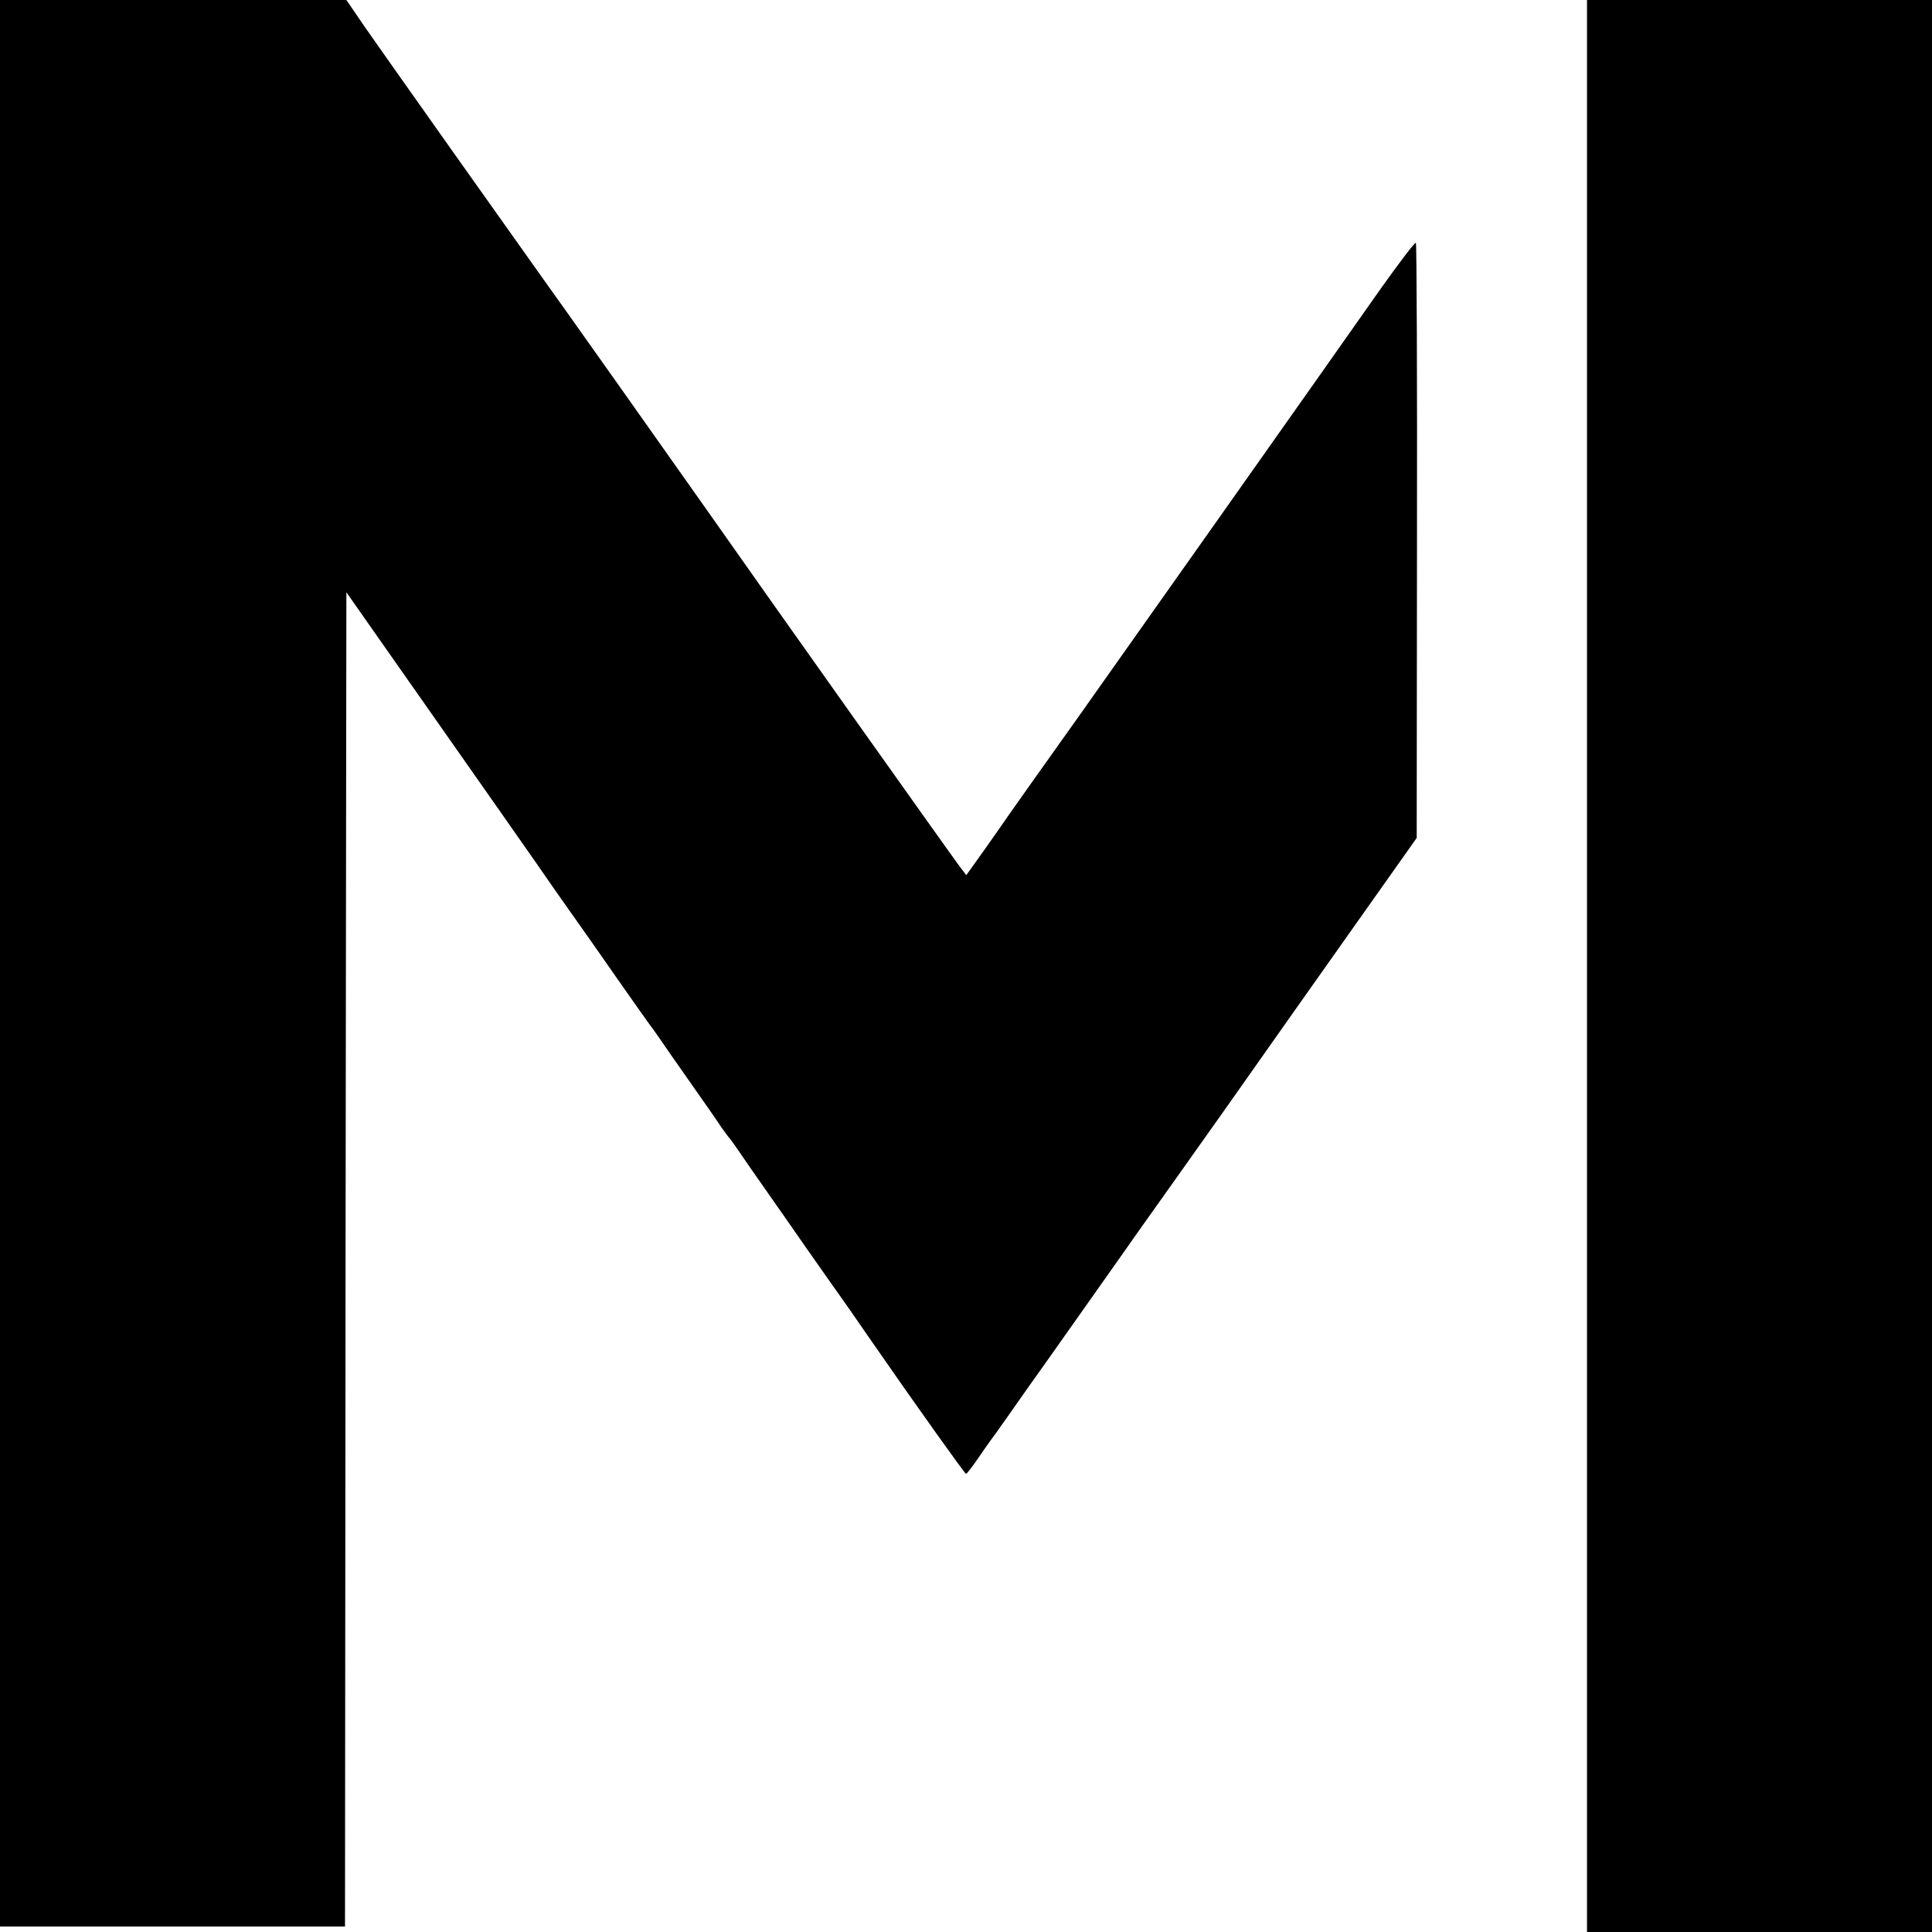
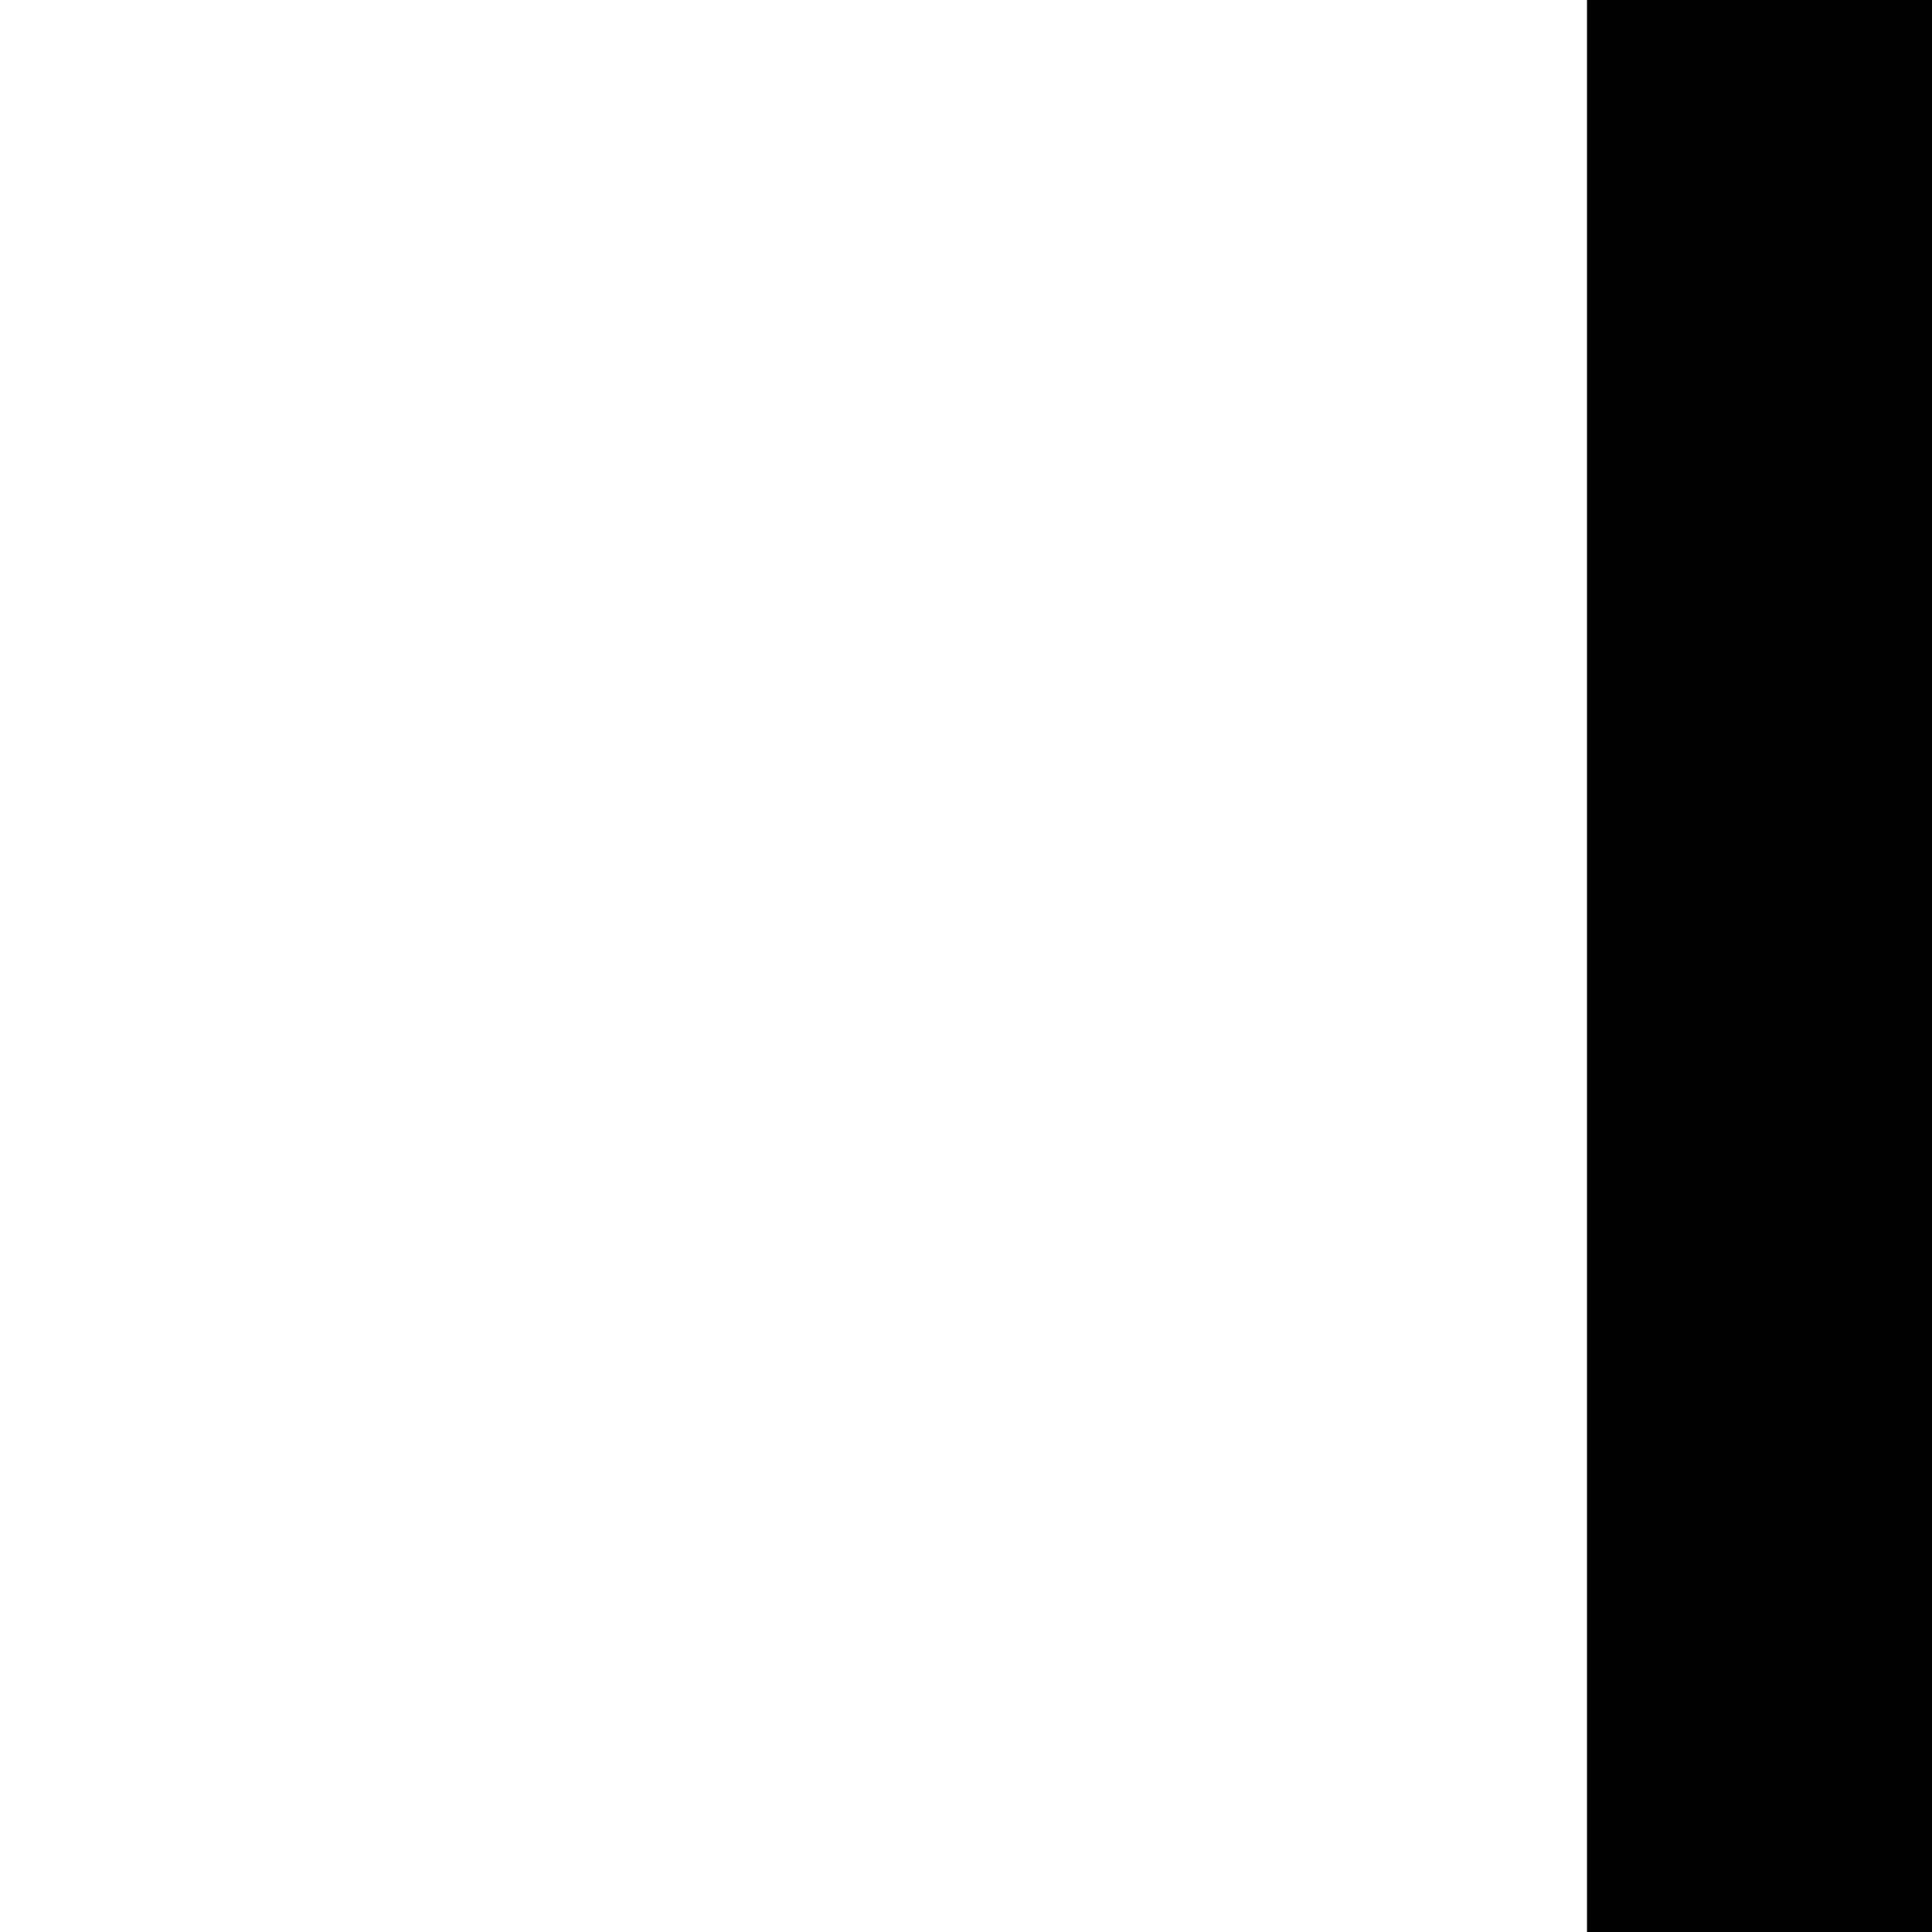
<svg xmlns="http://www.w3.org/2000/svg" version="1.0" width="700pt" height="700pt" viewBox="0 0 700 700" preserveAspectRatio="xMidYMid meet">
  <g transform="translate(0,700) scale(0.1,-0.1)" fill="#000000" stroke="none">
-     <path d="M0 3510 l0 -3490 625 0 625 0 2 2417 3 2417 315 -449 c173 -247 342 -487 375 -535 33 -48 88 -127 123 -176 35 -49 110 -156 167 -238 57 -81 111 -158 120 -170 9 -11 44 -61 78 -111 139 -198 162 -231 181 -260 12 -16 23 -32 26 -35 3 -3 14 -18 26 -35 20 -30 64 -93 181 -260 79 -113 69 -100 161 -230 43 -60 105 -149 137 -196 173 -250 351 -499 355 -499 3 0 23 26 45 58 21 31 43 62 47 67 7 8 95 134 138 195 6 8 77 108 158 223 81 114 167 237 192 272 25 36 53 75 62 88 9 12 142 200 296 417 153 217 372 528 487 690 l208 294 1 1074 c1 591 -1 1077 -4 1082 -3 4 -59 -70 -126 -164 -66 -94 -321 -456 -567 -804 -246 -348 -464 -656 -485 -686 -20 -29 -61 -86 -90 -127 -66 -92 -198 -279 -212 -299 -5 -8 -41 -59 -79 -113 l-70 -98 -25 33 c-25 33 -687 965 -912 1286 -63 90 -574 812 -600 847 -61 85 -589 830 -642 907 l-67 98 -627 0 -628 0 0 -3490z" />
-     <path d="M5750 3500 l0 -3500 625 0 625 0 0 3500 0 3500 -625 0 -625 0 0 -3500z" />
+     <path d="M5750 3500 l0 -3500 625 0 625 0 0 3500 0 3500 -625 0 -625 0 0 -3500" />
  </g>
</svg>